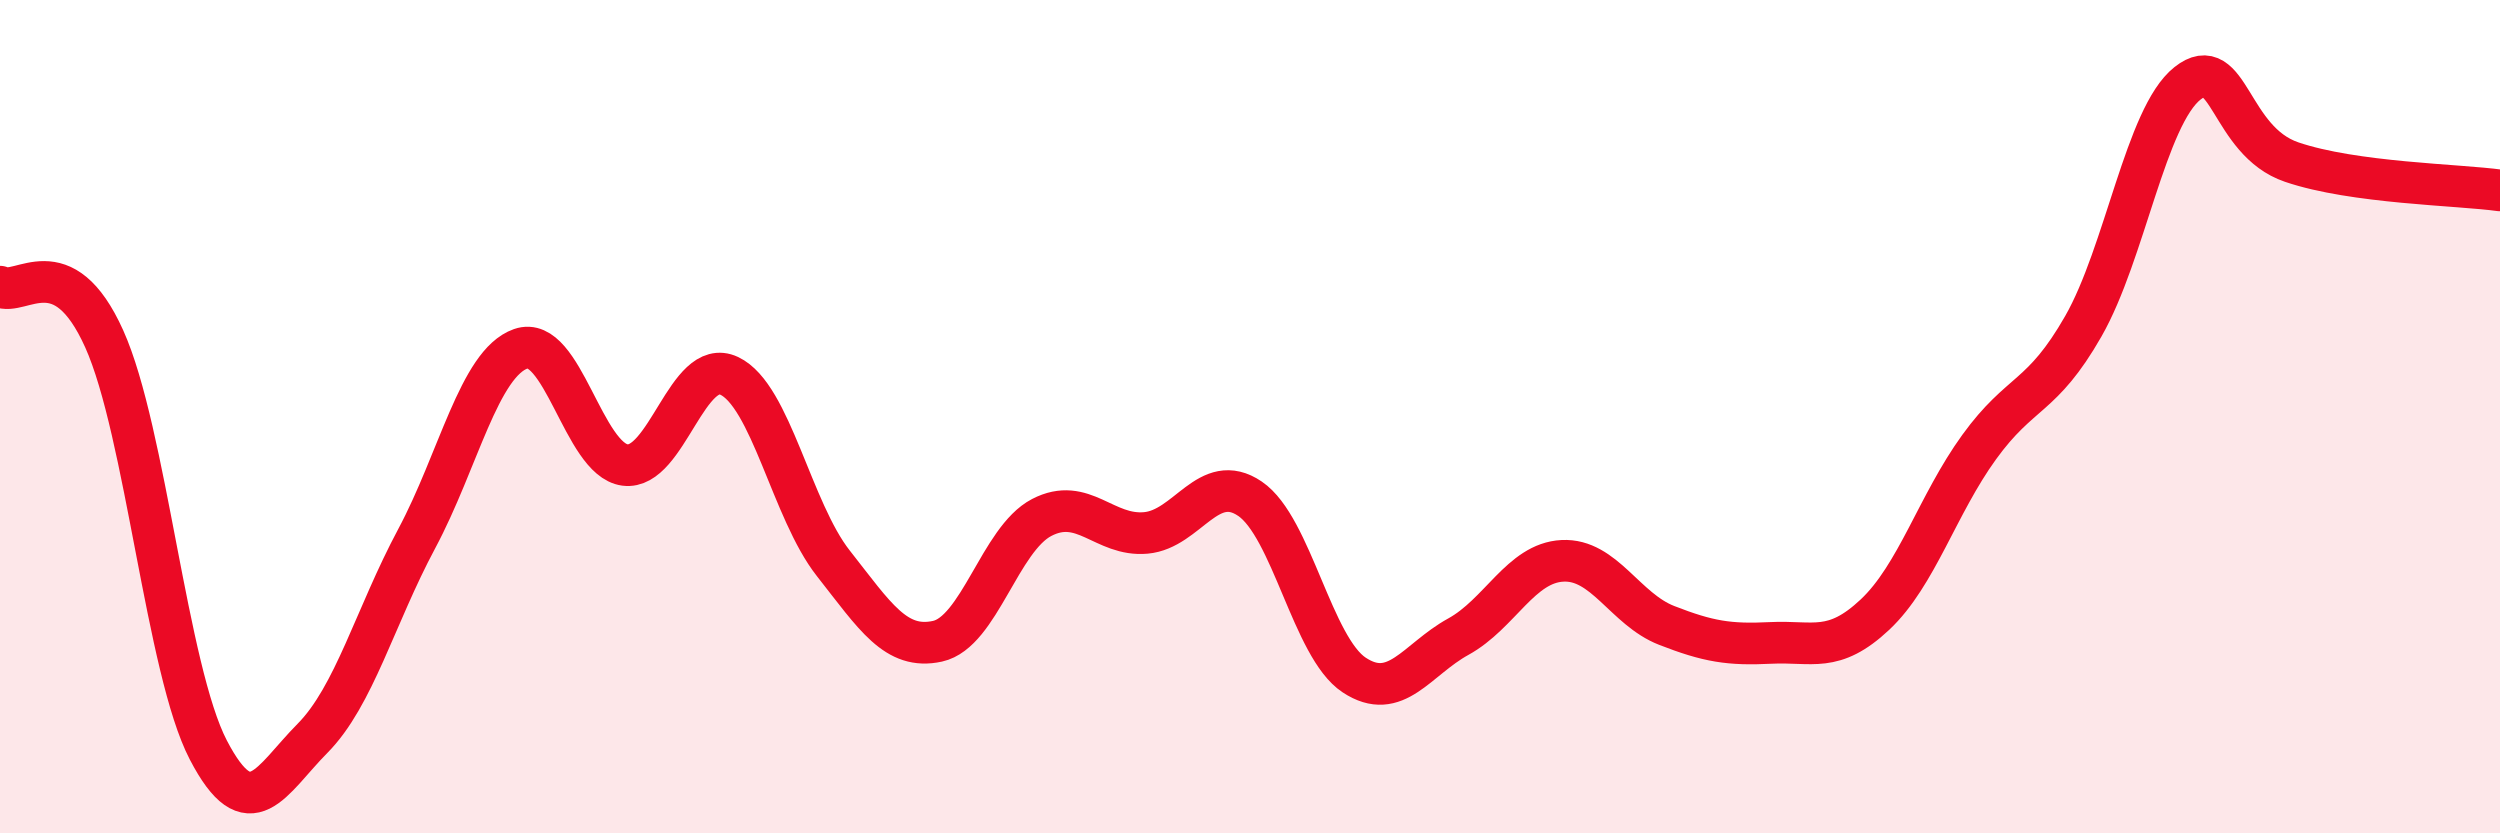
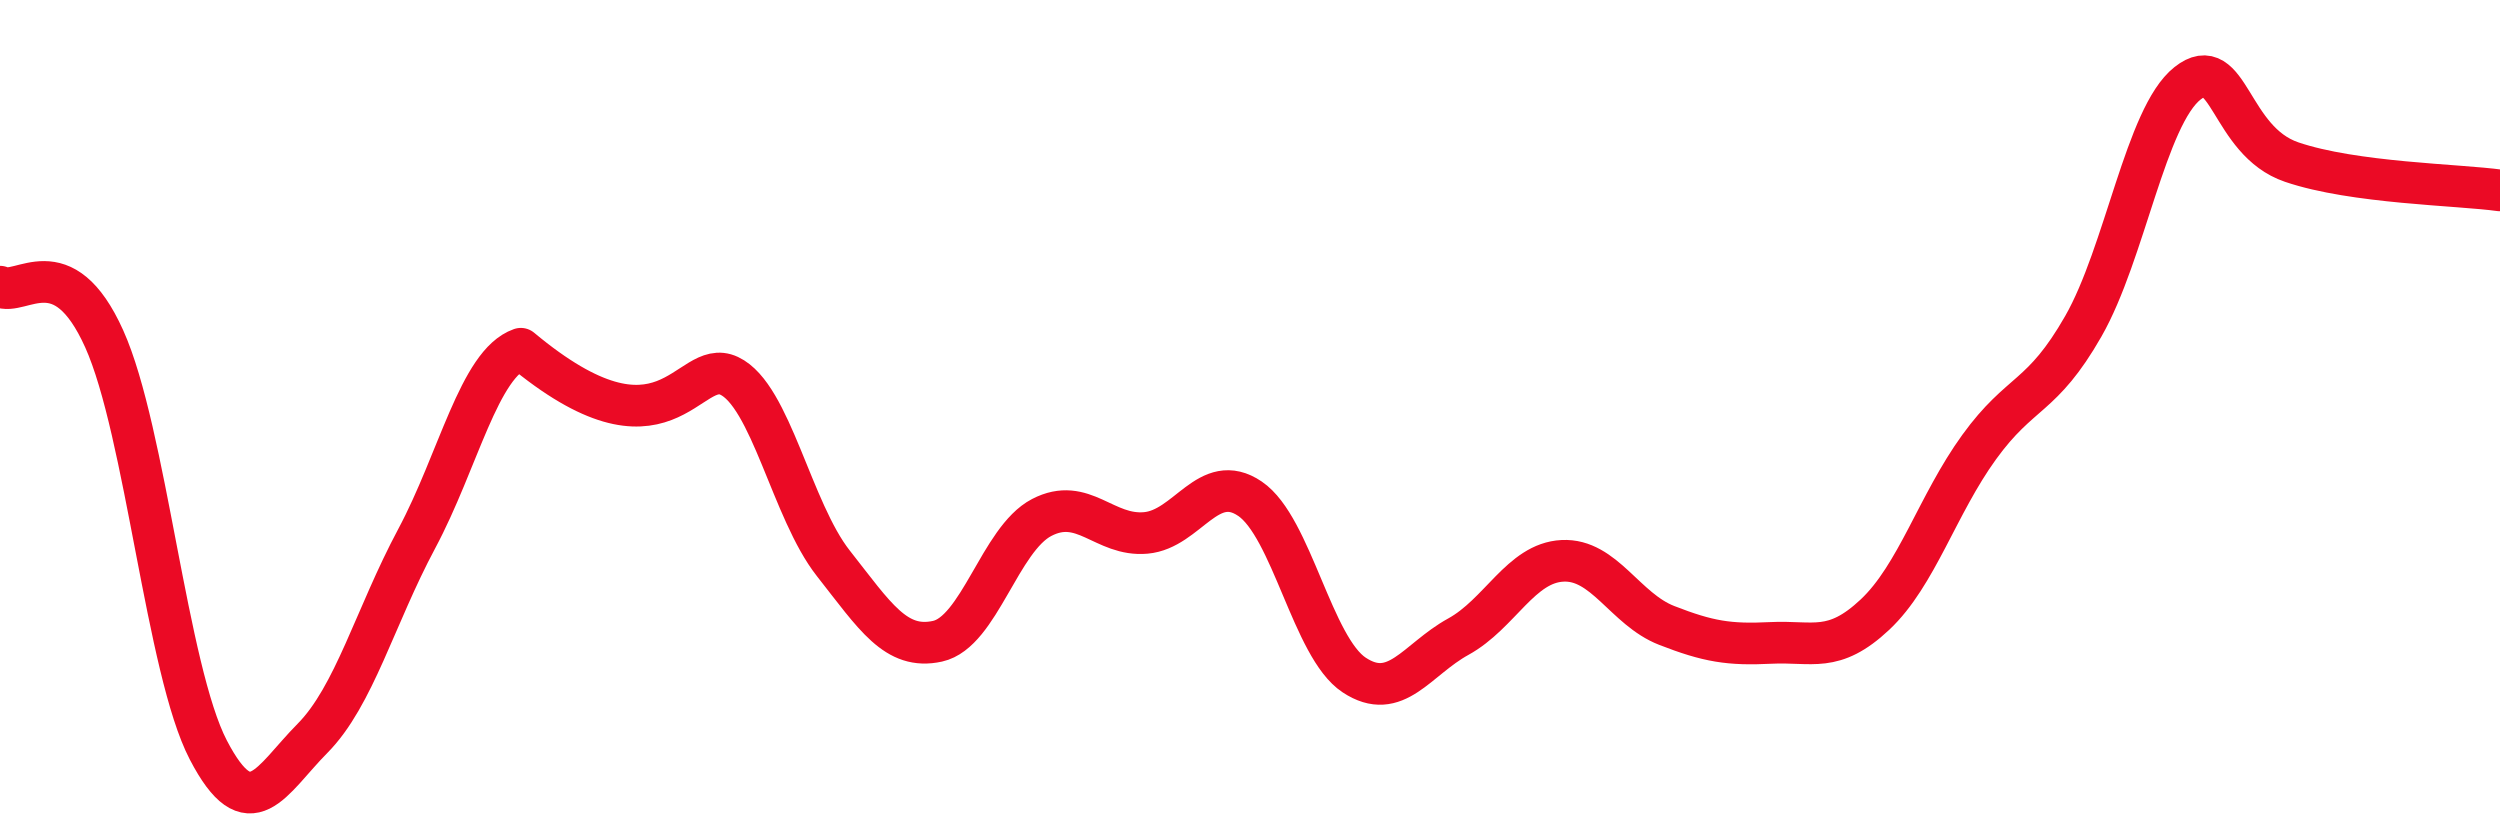
<svg xmlns="http://www.w3.org/2000/svg" width="60" height="20" viewBox="0 0 60 20">
-   <path d="M 0,6.88 C 0.5,7.13 1.5,5.91 2.5,8.13 C 3.5,10.35 4,16.08 5,18 C 6,19.92 6.5,18.73 7.5,17.72 C 8.5,16.71 9,14.8 10,12.93 C 11,11.06 11.5,8.72 12.5,8.37 C 13.5,8.02 14,11.03 15,11.16 C 16,11.29 16.5,8.55 17.5,9.02 C 18.5,9.49 19,12.25 20,13.52 C 21,14.79 21.5,15.61 22.5,15.39 C 23.5,15.17 24,12.94 25,12.42 C 26,11.9 26.5,12.88 27.5,12.79 C 28.5,12.7 29,11.29 30,11.97 C 31,12.65 31.5,15.54 32.5,16.2 C 33.5,16.86 34,15.83 35,15.28 C 36,14.73 36.5,13.51 37.5,13.46 C 38.5,13.41 39,14.62 40,15.01 C 41,15.4 41.5,15.48 42.5,15.43 C 43.5,15.38 44,15.69 45,14.75 C 46,13.81 46.5,12.11 47.5,10.73 C 48.5,9.35 49,9.58 50,7.83 C 51,6.08 51.5,2.79 52.5,2 C 53.5,1.21 53.5,3.38 55,3.89 C 56.5,4.4 59,4.43 60,4.57L60 20L0 20Z" fill="#EB0A25" opacity="0.1" stroke-linecap="round" stroke-linejoin="round" />
-   <path d="M 0,6.88 C 0.5,7.13 1.5,5.91 2.5,8.13 C 3.5,10.35 4,16.08 5,18 C 6,19.92 6.5,18.73 7.5,17.72 C 8.5,16.71 9,14.8 10,12.93 C 11,11.06 11.5,8.72 12.5,8.37 C 13.5,8.02 14,11.03 15,11.16 C 16,11.29 16.5,8.55 17.5,9.02 C 18.5,9.49 19,12.25 20,13.52 C 21,14.79 21.5,15.61 22.5,15.39 C 23.5,15.17 24,12.94 25,12.42 C 26,11.9 26.5,12.88 27.5,12.79 C 28.5,12.7 29,11.29 30,11.97 C 31,12.65 31.5,15.54 32.5,16.2 C 33.5,16.86 34,15.83 35,15.28 C 36,14.73 36.5,13.51 37.5,13.46 C 38.5,13.41 39,14.62 40,15.01 C 41,15.4 41.5,15.48 42.5,15.43 C 43.5,15.38 44,15.69 45,14.75 C 46,13.81 46.5,12.11 47.5,10.73 C 48.5,9.35 49,9.58 50,7.83 C 51,6.08 51.5,2.79 52.5,2 C 53.5,1.21 53.5,3.38 55,3.89 C 56.5,4.4 59,4.43 60,4.57" stroke="#EB0A25" stroke-width="1" fill="none" stroke-linecap="round" stroke-linejoin="round" />
+   <path d="M 0,6.88 C 0.5,7.13 1.5,5.91 2.5,8.13 C 3.5,10.35 4,16.08 5,18 C 6,19.92 6.5,18.73 7.5,17.72 C 8.5,16.71 9,14.8 10,12.93 C 11,11.06 11.5,8.72 12.5,8.37 C 16,11.29 16.5,8.55 17.5,9.02 C 18.5,9.49 19,12.25 20,13.52 C 21,14.79 21.5,15.61 22.5,15.39 C 23.5,15.17 24,12.94 25,12.42 C 26,11.9 26.5,12.88 27.5,12.79 C 28.5,12.7 29,11.29 30,11.97 C 31,12.65 31.5,15.54 32.5,16.2 C 33.5,16.86 34,15.83 35,15.28 C 36,14.73 36.5,13.51 37.5,13.46 C 38.5,13.41 39,14.62 40,15.01 C 41,15.4 41.5,15.48 42.5,15.43 C 43.5,15.38 44,15.69 45,14.75 C 46,13.81 46.5,12.11 47.5,10.73 C 48.5,9.35 49,9.58 50,7.83 C 51,6.08 51.5,2.79 52.5,2 C 53.5,1.21 53.5,3.38 55,3.89 C 56.5,4.4 59,4.43 60,4.57" stroke="#EB0A25" stroke-width="1" fill="none" stroke-linecap="round" stroke-linejoin="round" />
</svg>